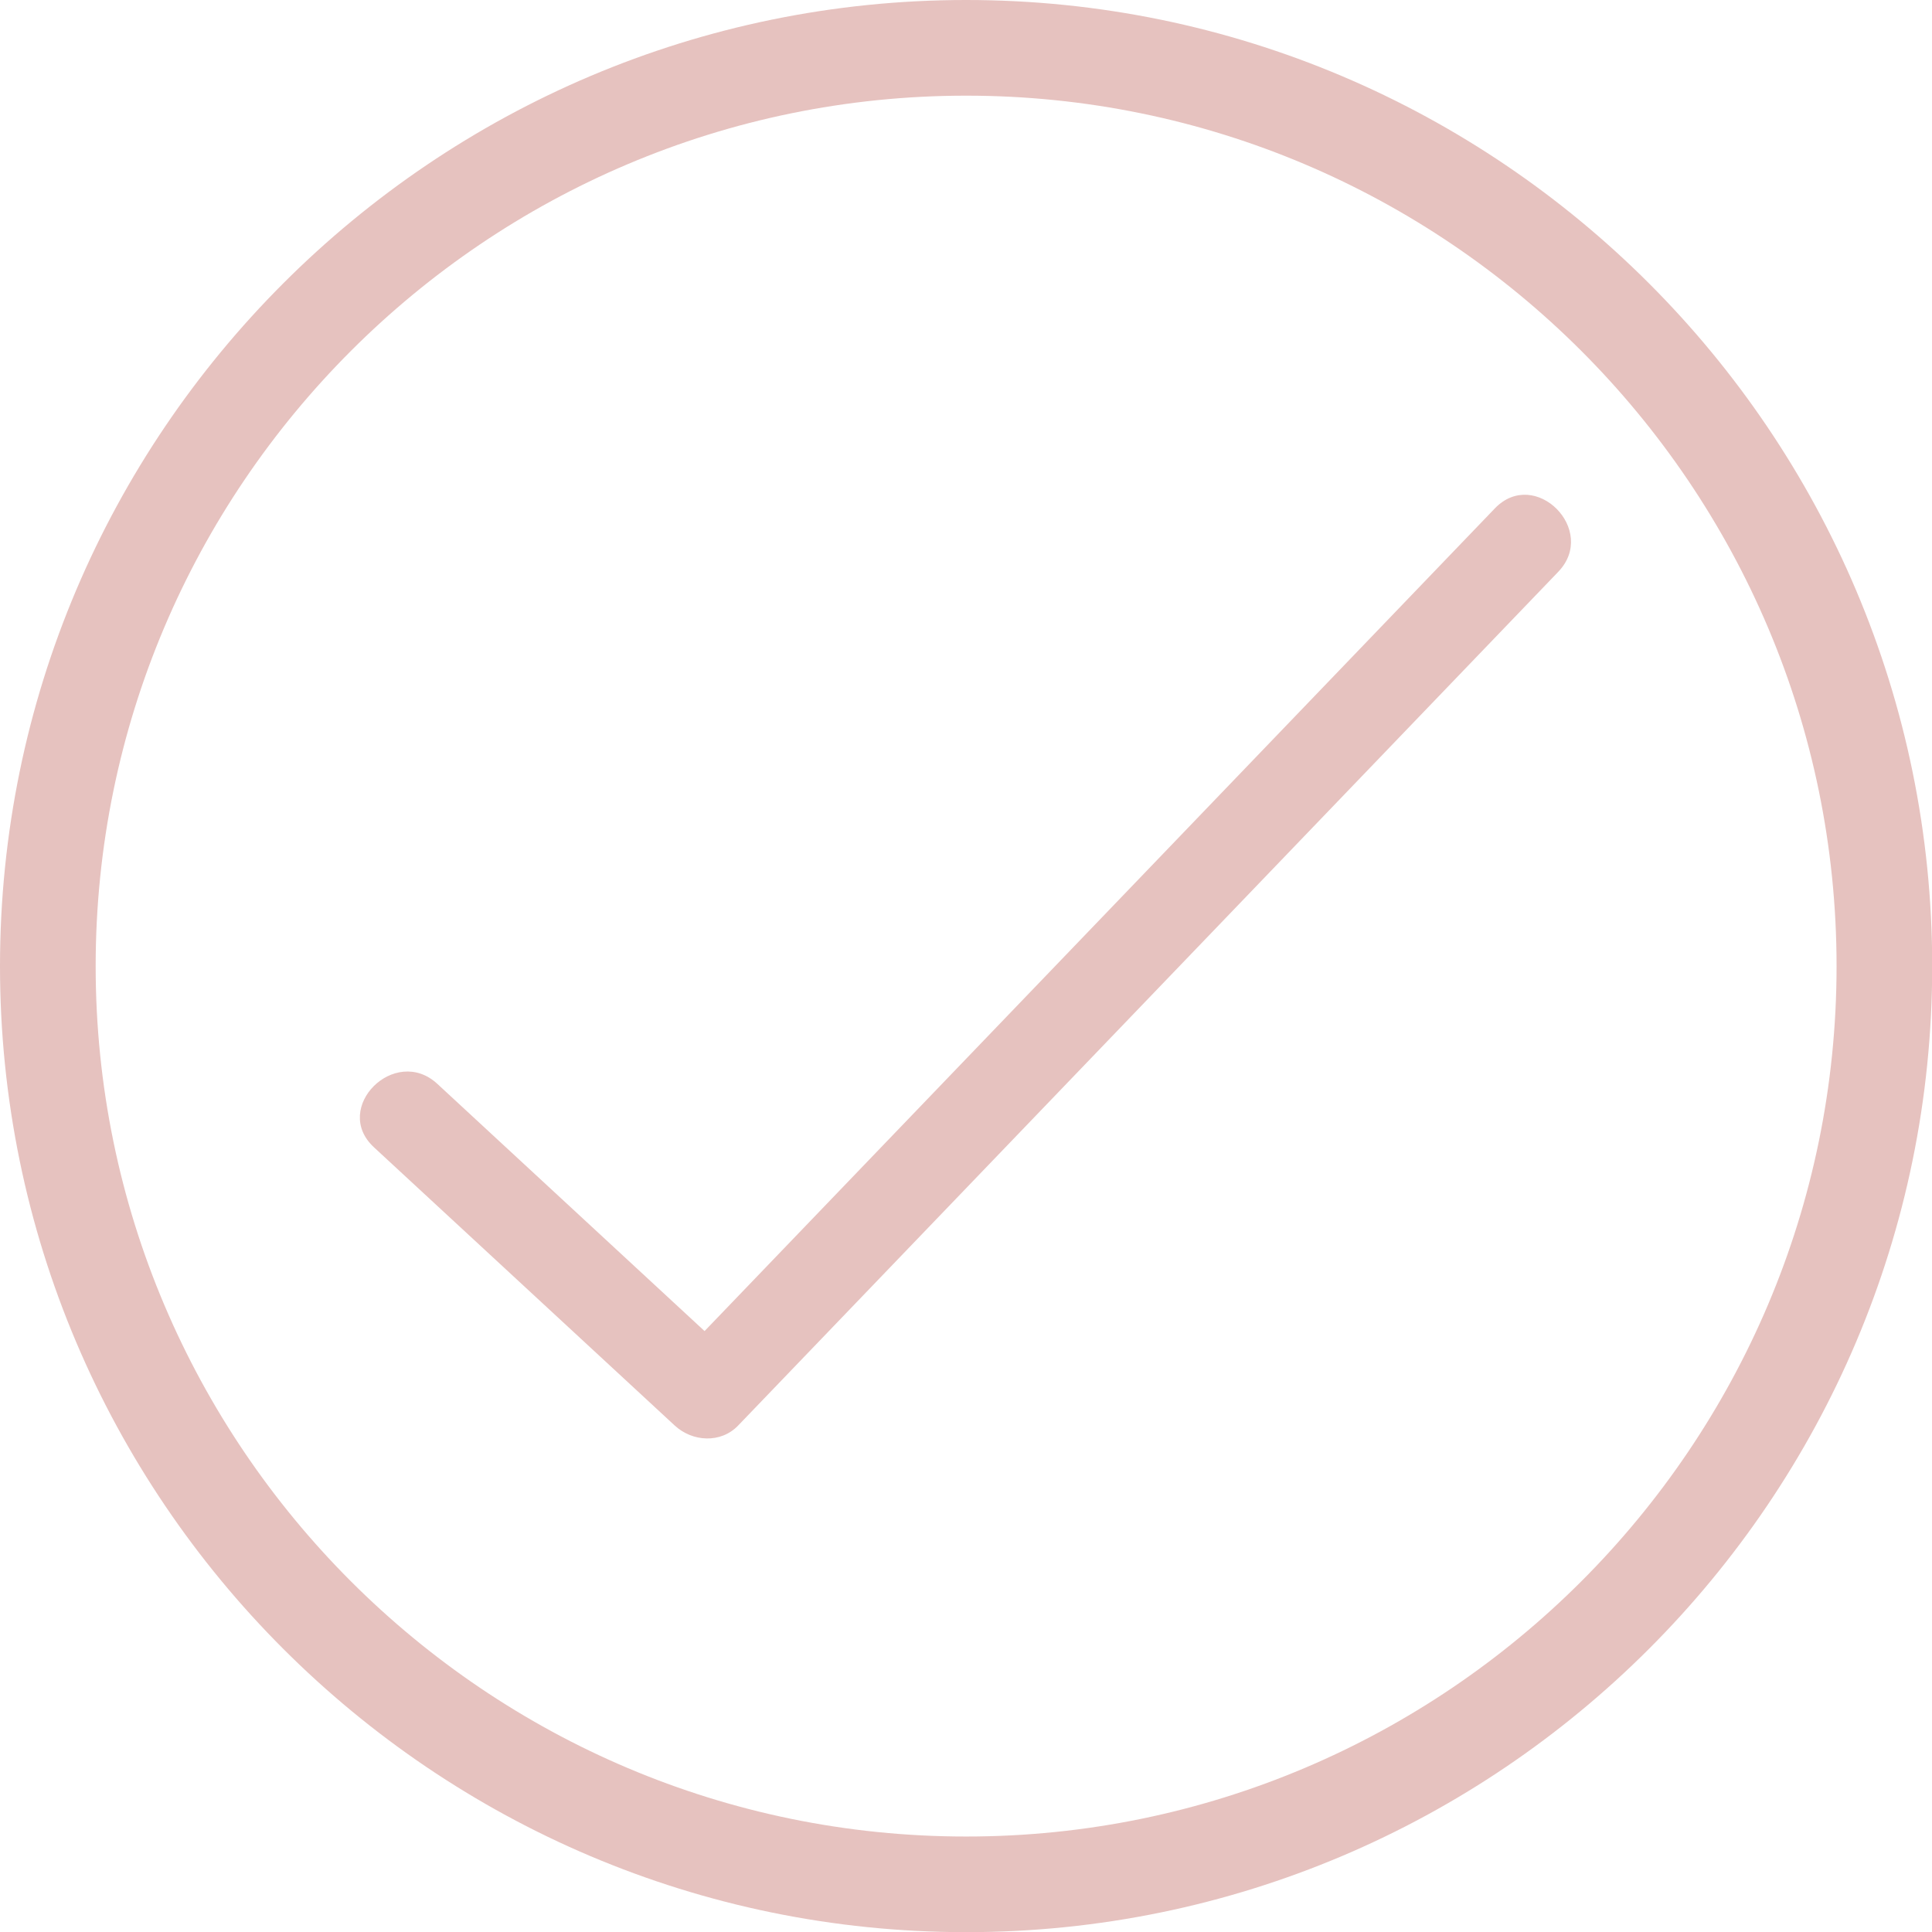
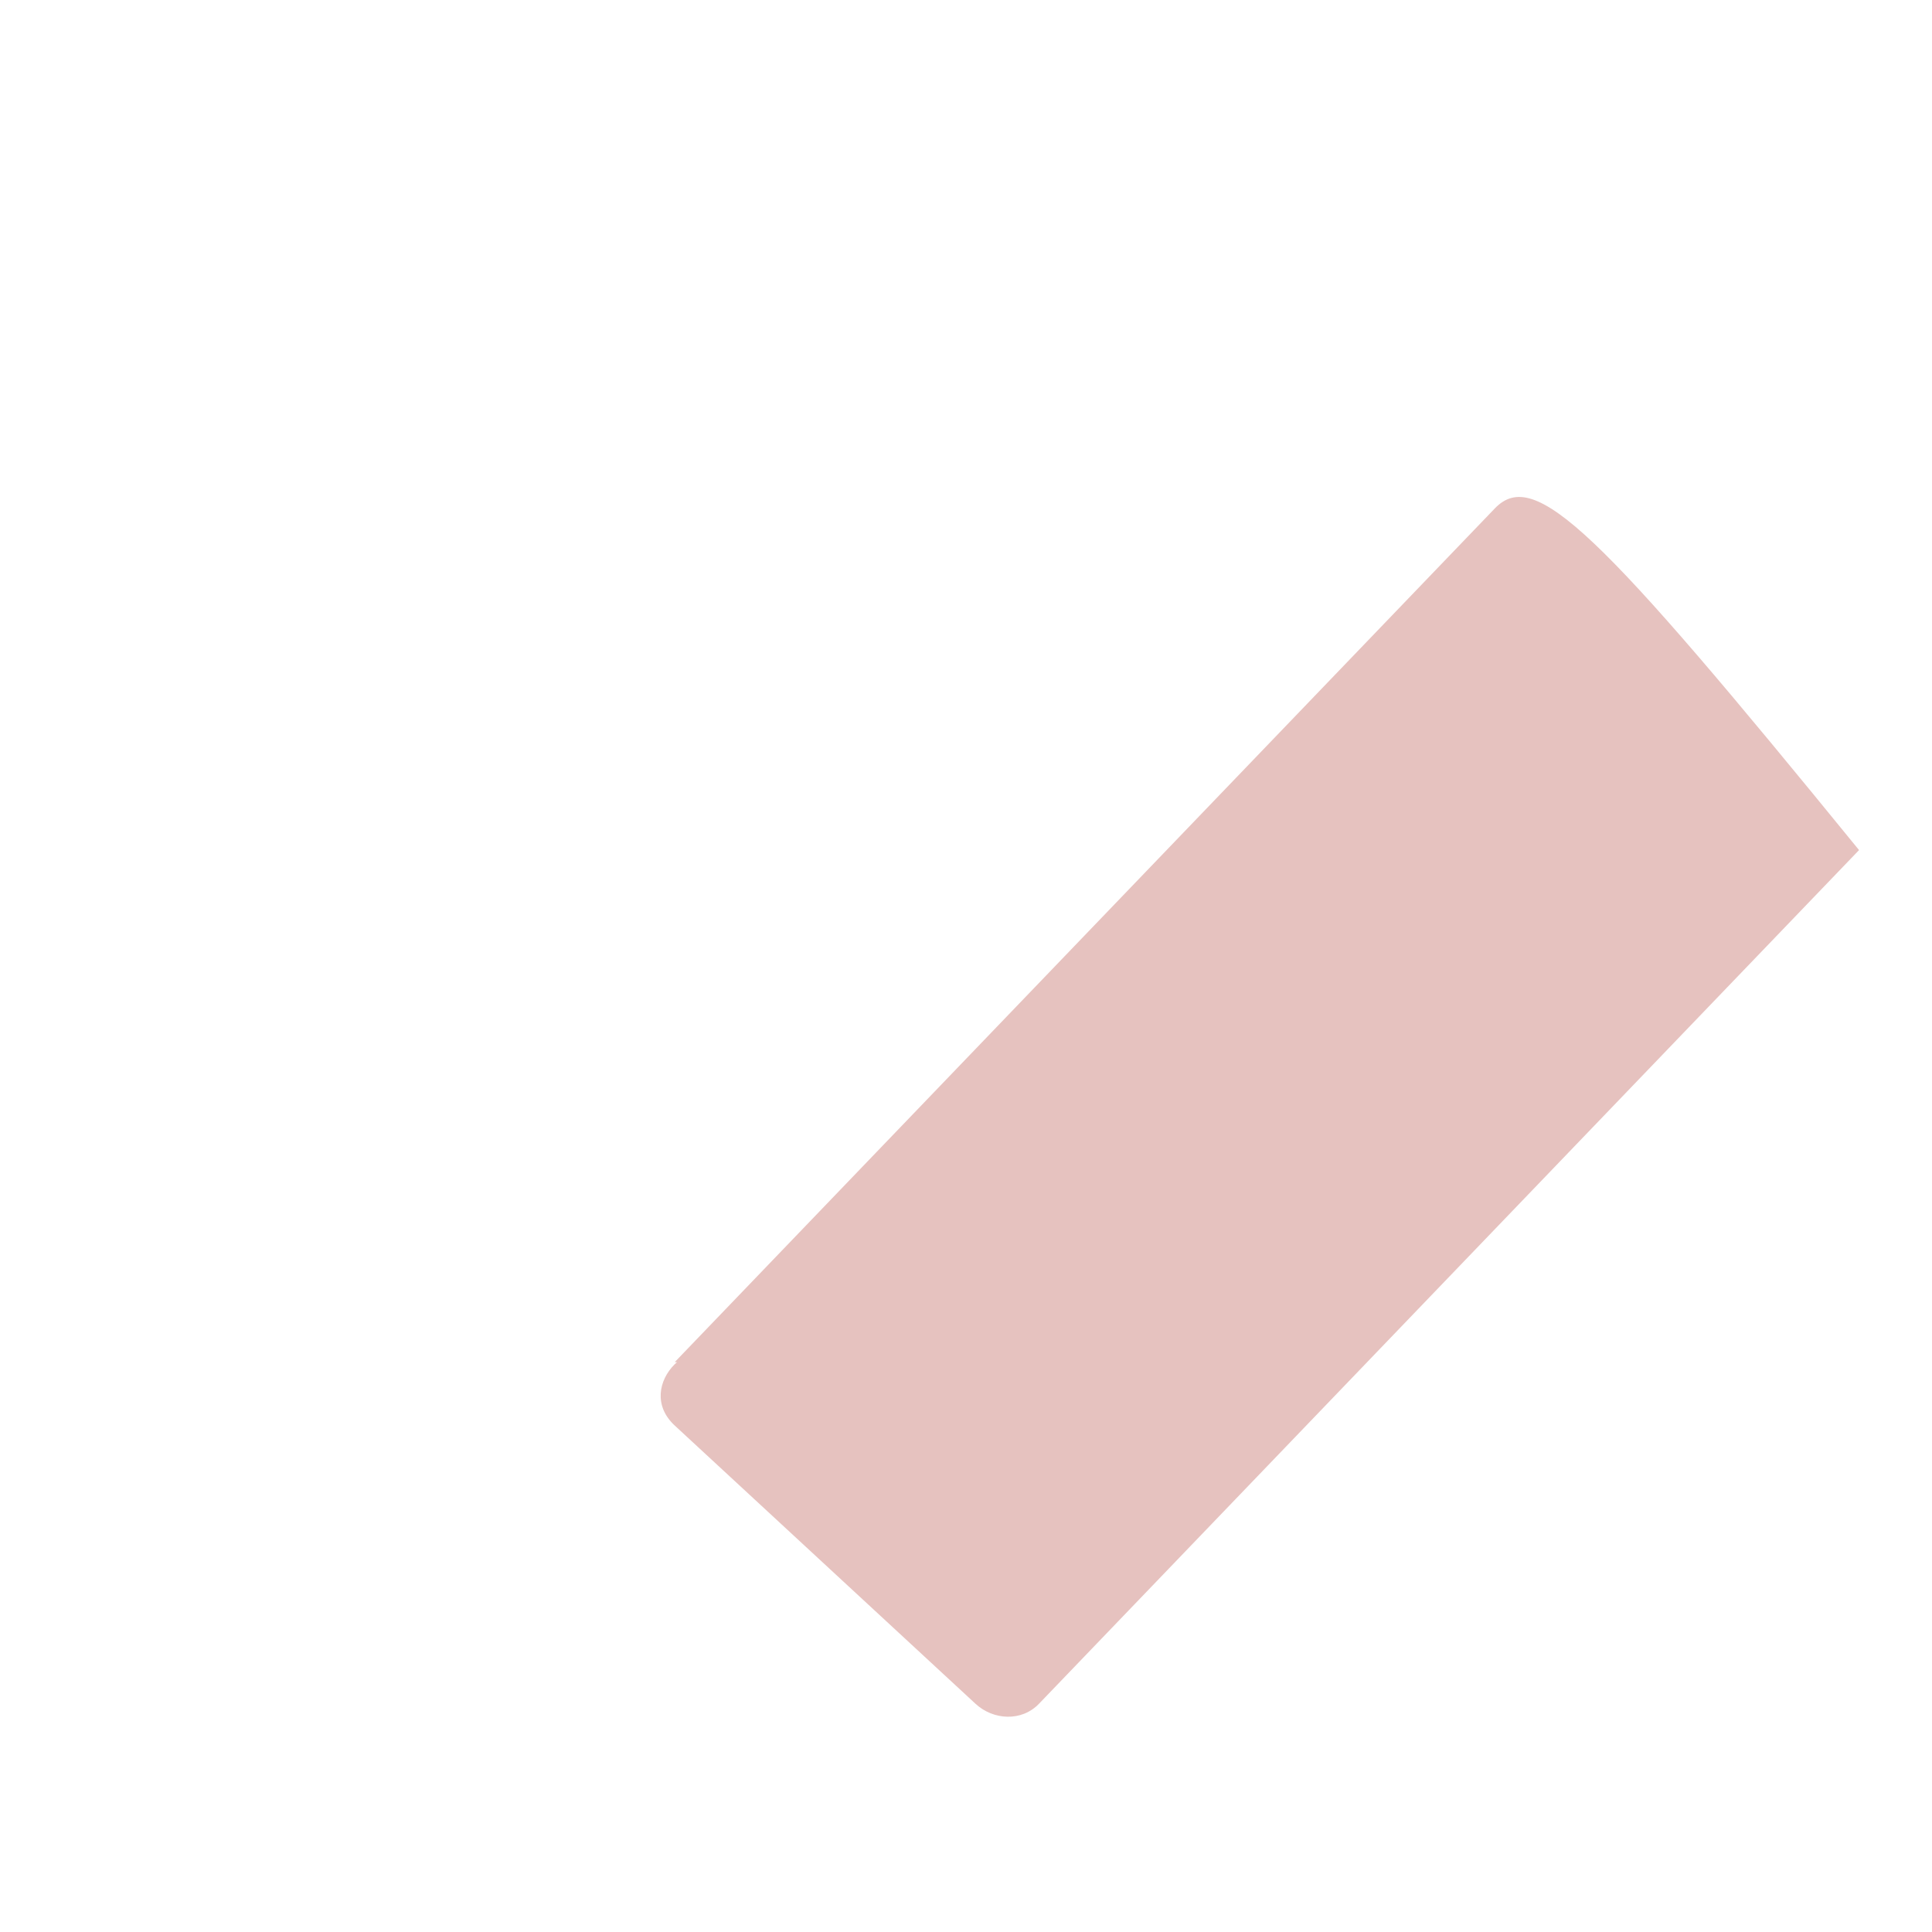
<svg xmlns="http://www.w3.org/2000/svg" fill="#000000" height="399.1" preserveAspectRatio="xMidYMid meet" version="1" viewBox="0.0 0.0 399.1 399.1" width="399.1" zoomAndPan="magnify">
  <g>
    <g fill="#e6c2bf" id="change1_1">
-       <path d="M199.585,399.133C89.532,399.133,0,309.615,0,199.584C0,89.533,89.532,0,199.585,0 c110.04,0,199.557,89.533,199.557,199.584C399.142,309.615,309.625,399.133,199.585,399.133z M199.585,19.762 c-99.155,0-179.823,80.667-179.823,179.822c0,99.14,80.667,179.793,179.823,179.793c99.141,0,179.801-80.653,179.801-179.793 C379.386,100.43,298.726,19.762,199.585,19.762z" fill="inherit" />
-       <path d="M308.792,105.025c-56.471,58.782-112.939,117.568-169.41,176.354c4.366,0,8.733,0,13.098,0 c-20.711-19.159-41.424-38.324-62.138-57.482c-8.754-8.1-21.886,4.969-13.098,13.098c20.711,19.159,41.424,38.324,62.138,57.483 c3.646,3.371,9.501,3.745,13.098,0c56.471-58.786,112.942-117.569,169.411-176.355 C330.165,109.512,317.078,96.396,308.792,105.025L308.792,105.025z" fill="inherit" />
+       <path d="M308.792,105.025c-56.471,58.782-112.939,117.568-169.41,176.354c4.366,0,8.733,0,13.098,0 c-8.754-8.1-21.886,4.969-13.098,13.098c20.711,19.159,41.424,38.324,62.138,57.483 c3.646,3.371,9.501,3.745,13.098,0c56.471-58.786,112.942-117.569,169.411-176.355 C330.165,109.512,317.078,96.396,308.792,105.025L308.792,105.025z" fill="inherit" />
    </g>
  </g>
</svg>